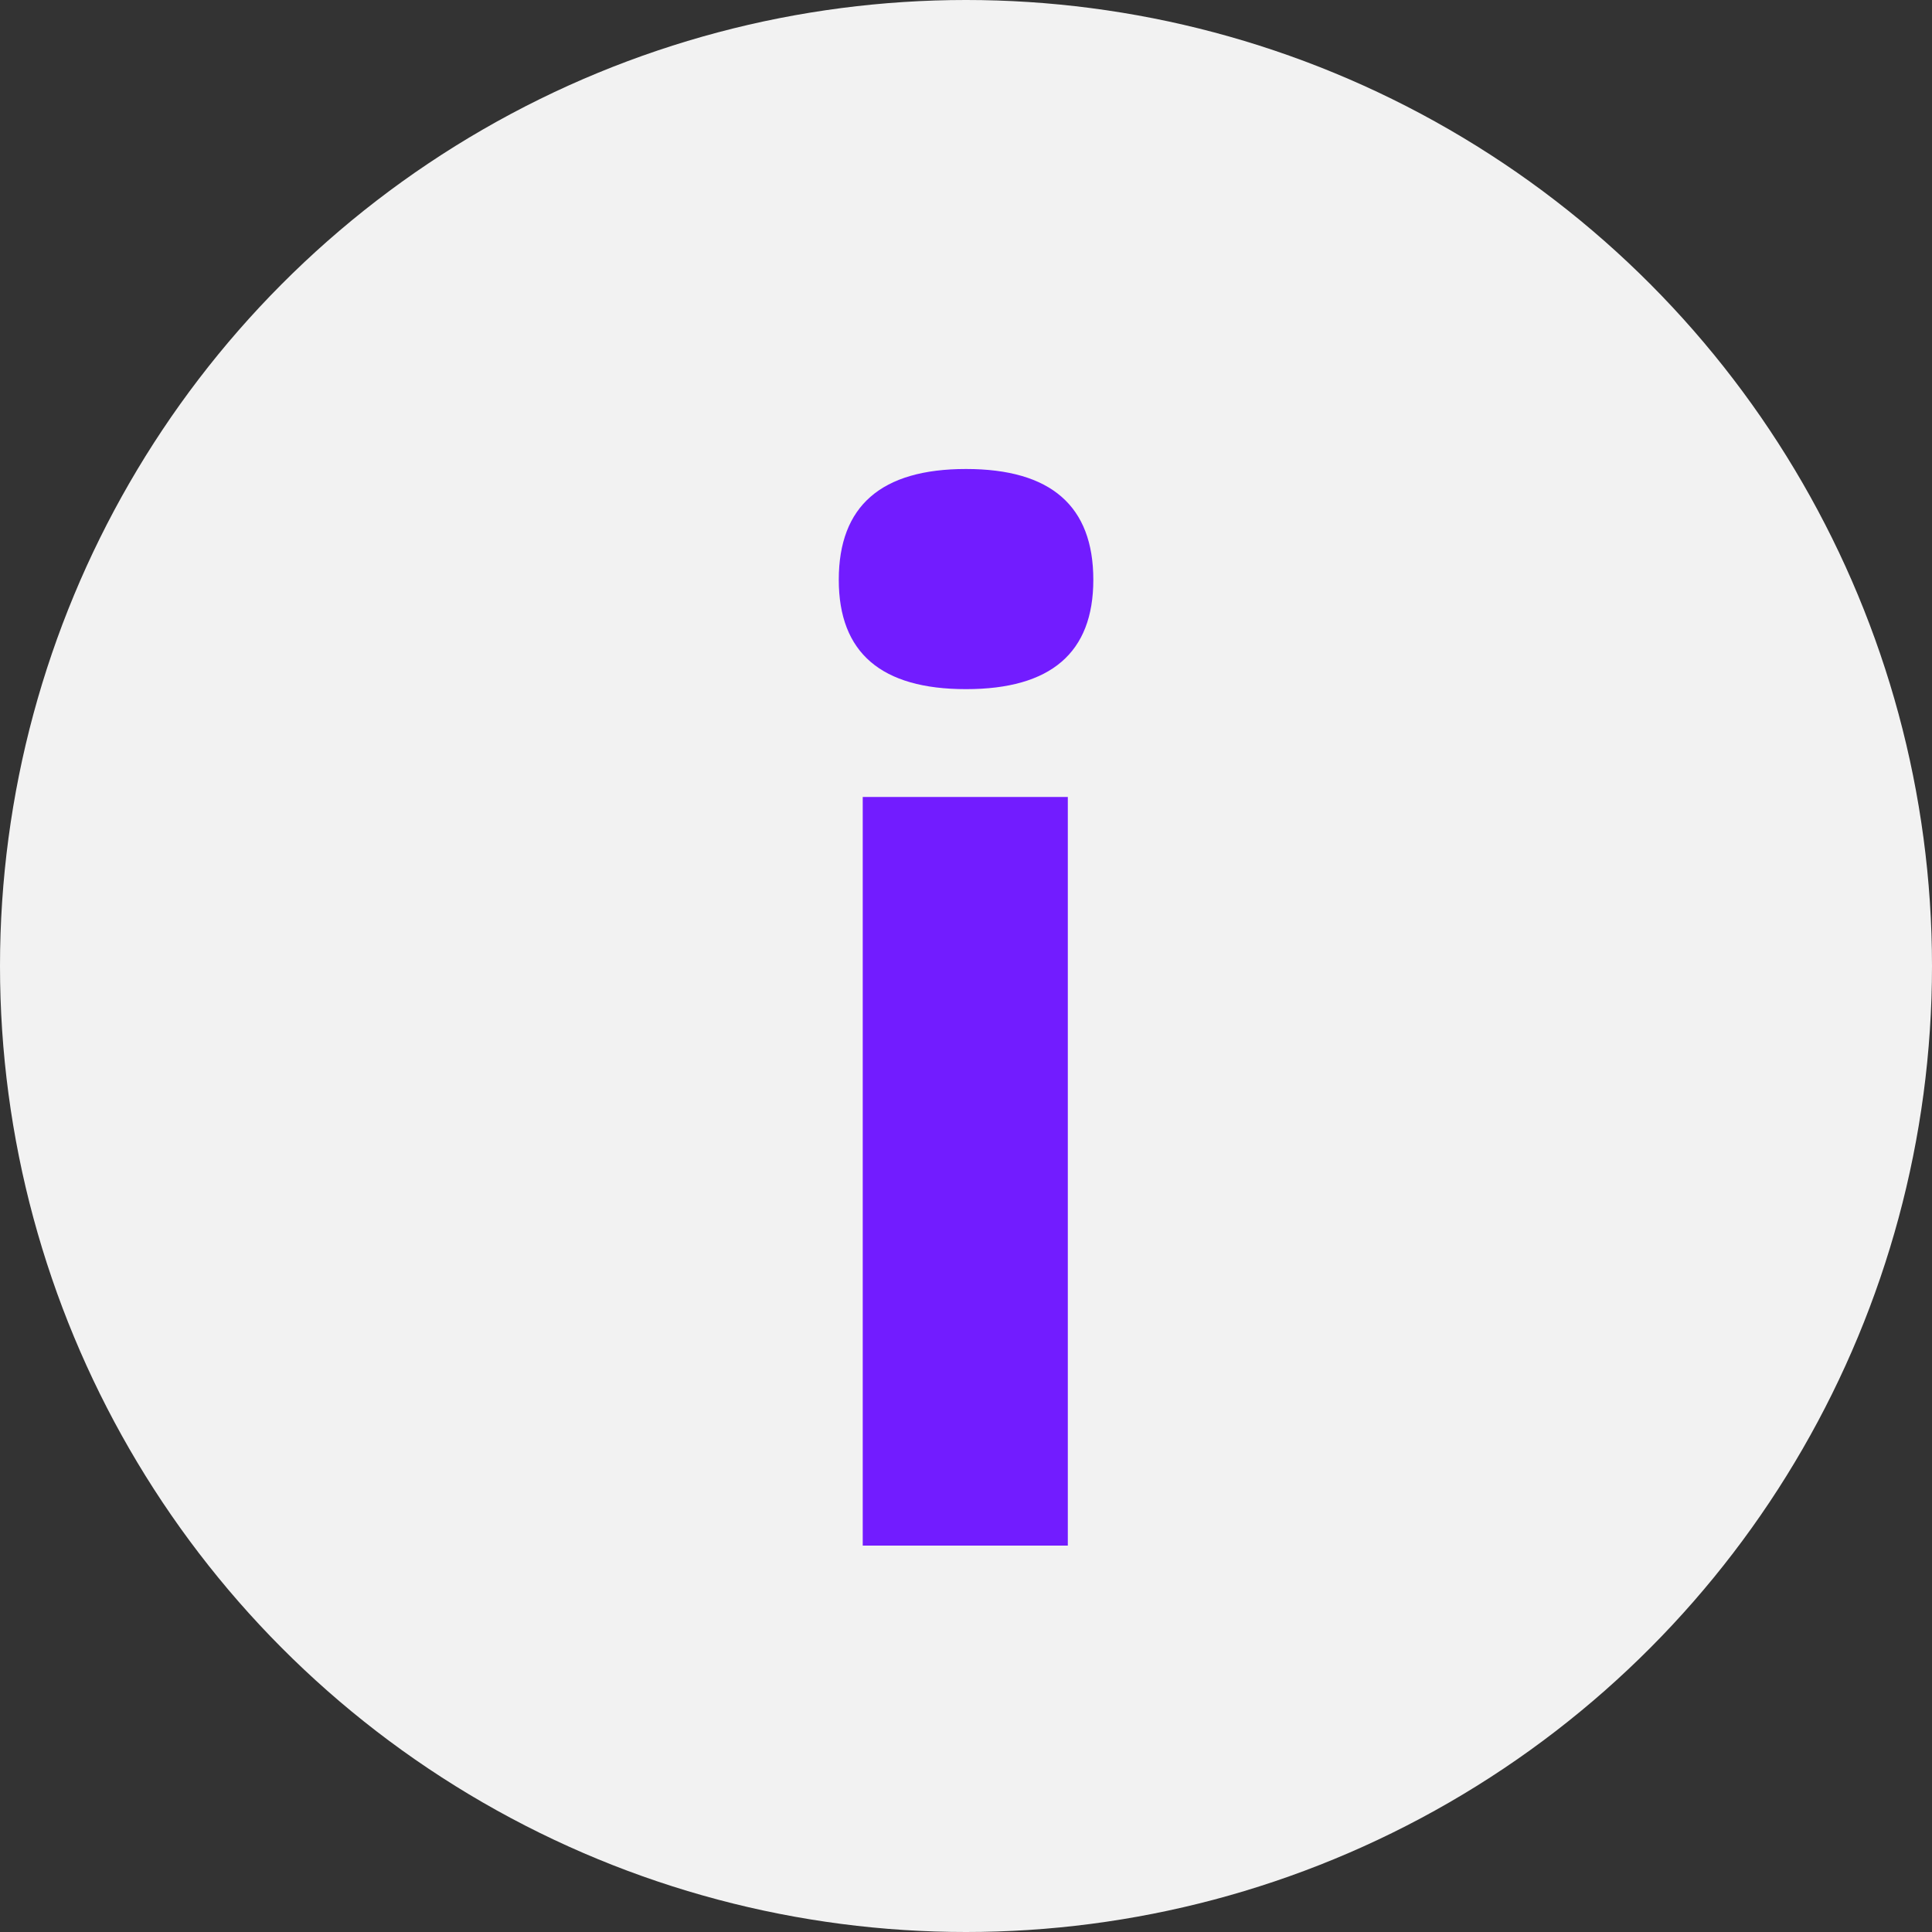
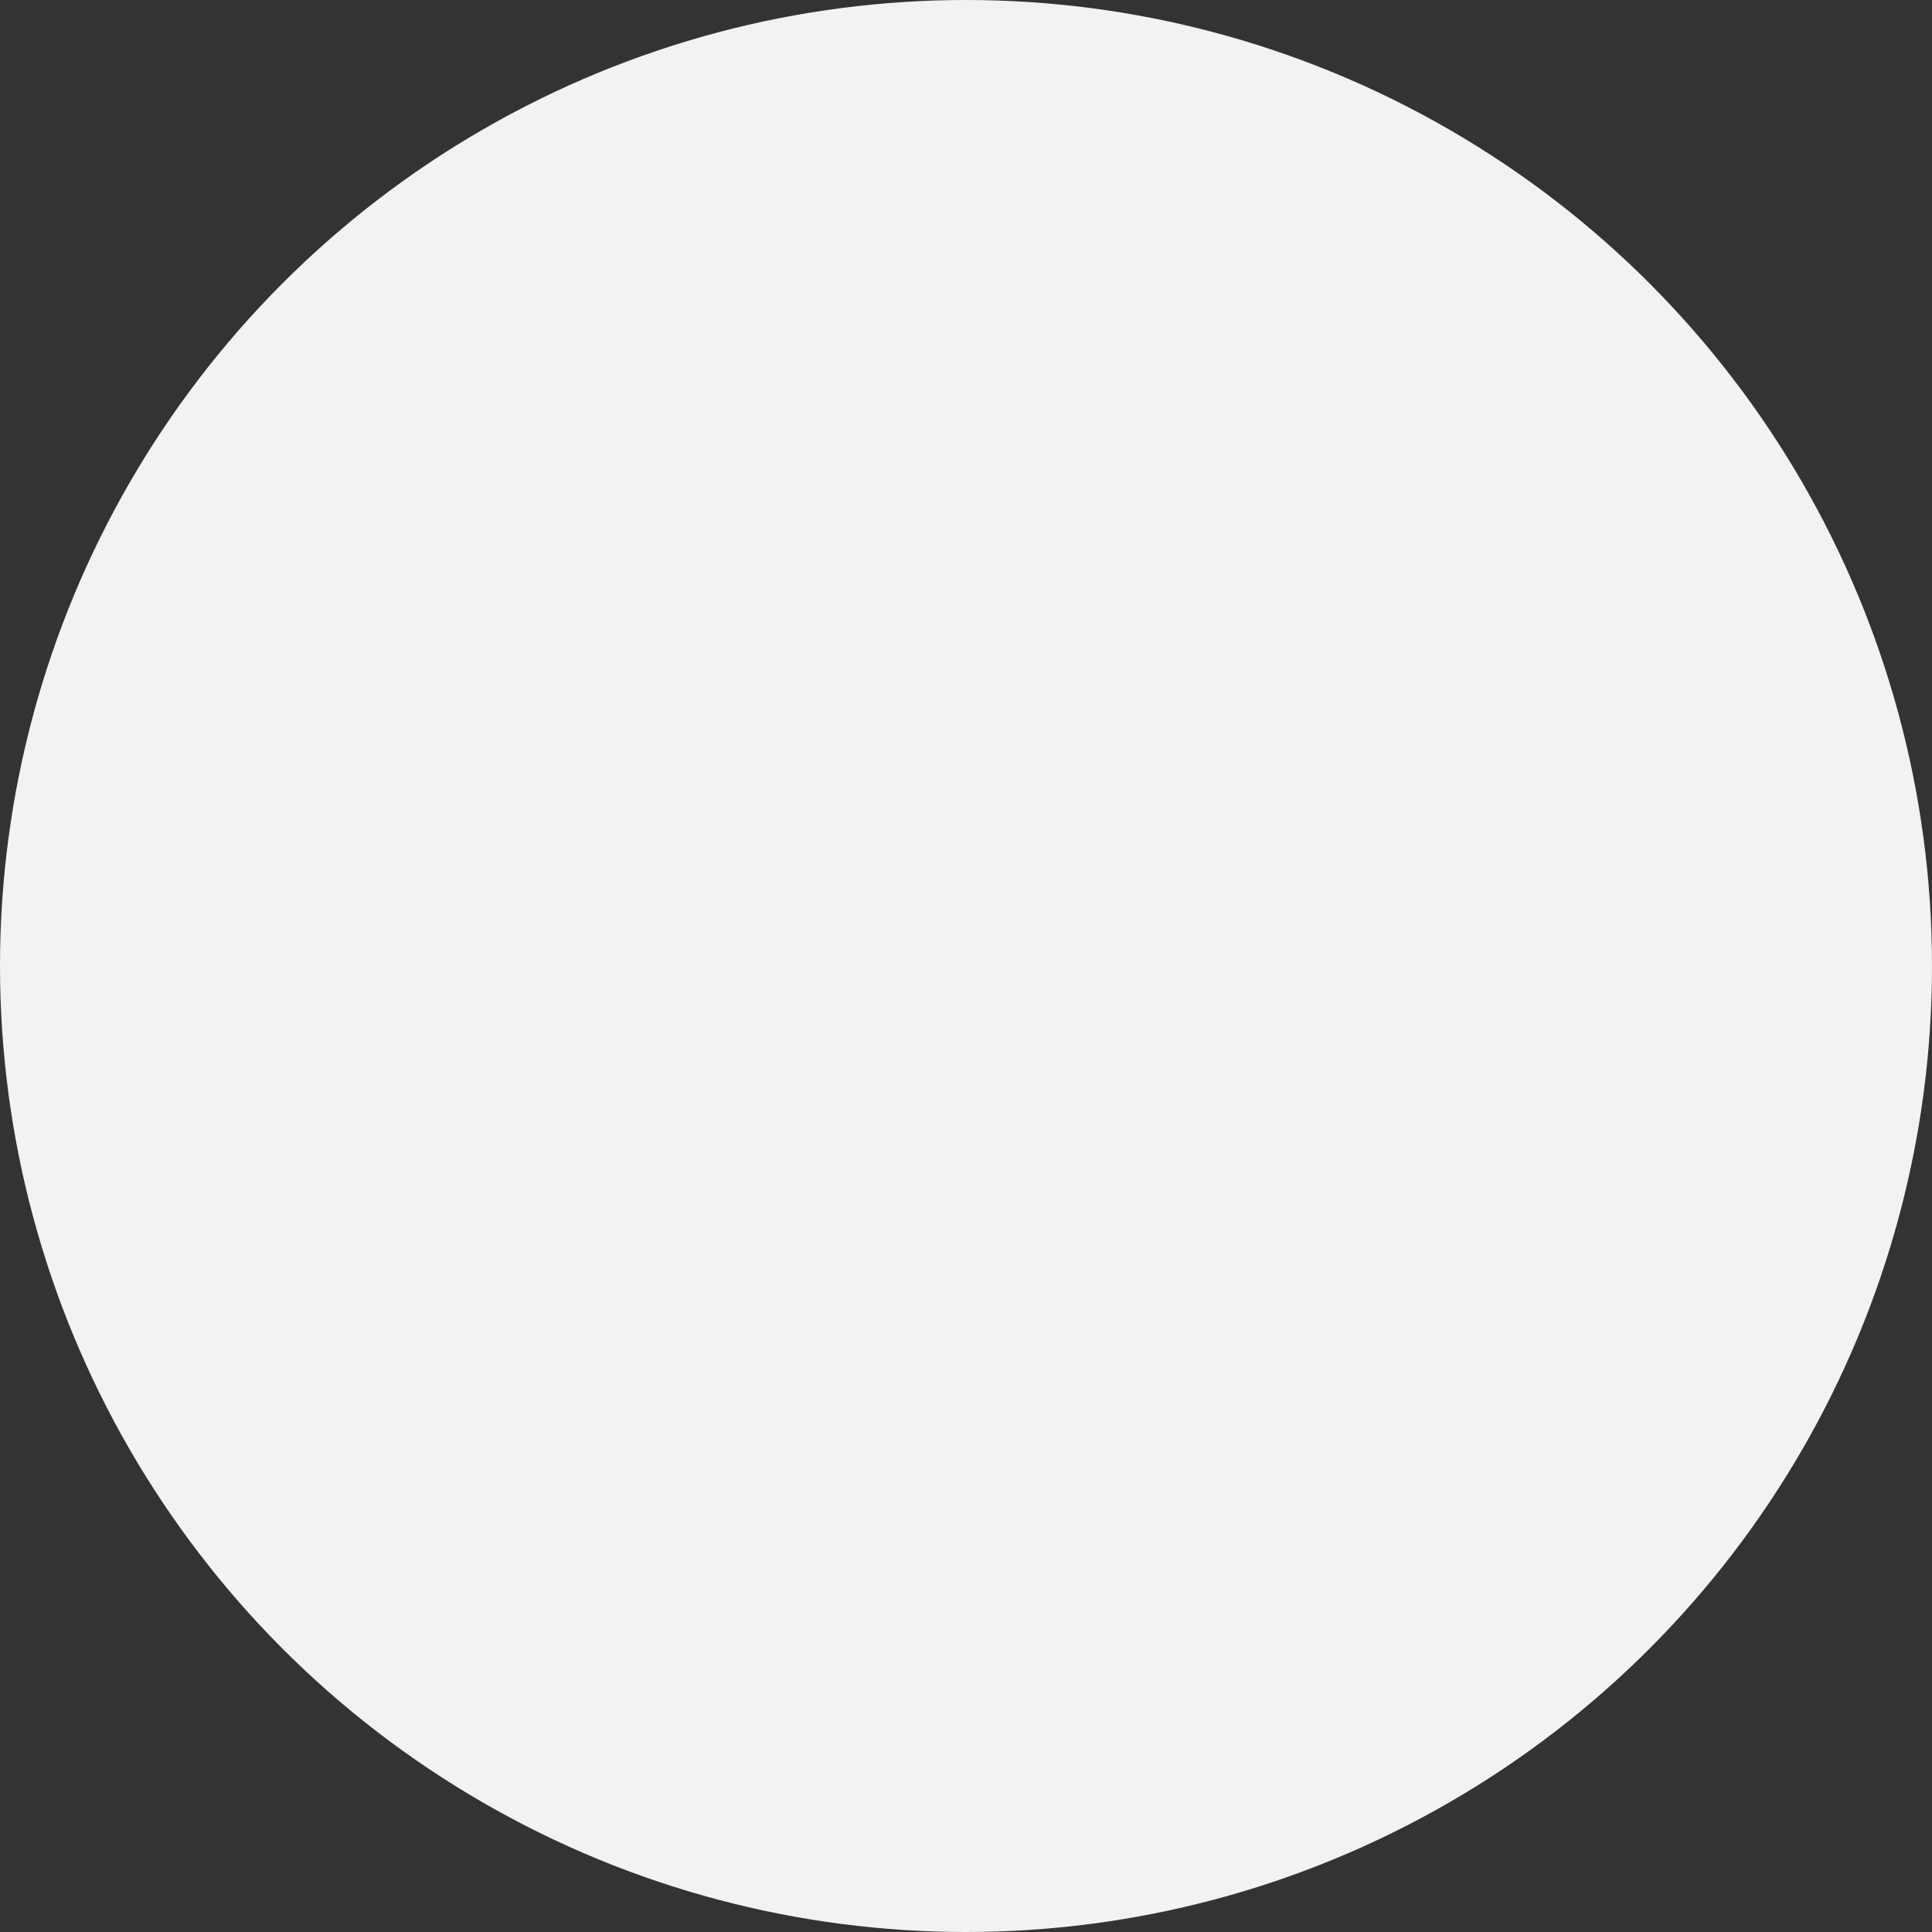
<svg xmlns="http://www.w3.org/2000/svg" width="20" height="20" viewBox="0 0 20 20" fill="none">
  <rect x="0" y="0" width="20" height="20" fill="#333333" stroke="none" />
  <circle cx="10" cy="10" r="10" fill="#F2F2F2" />
-   <path d="M10 7.134C9.122 7.134 8.683 6.757 8.683 6.002C8.683 5.238 9.122 4.855 10 4.855C10.879 4.855 11.318 5.238 11.318 6.002C11.318 6.757 10.879 7.134 10 7.134ZM11.054 8.25V16H8.931V8.25H11.054Z" fill="#721CFF" />
</svg>